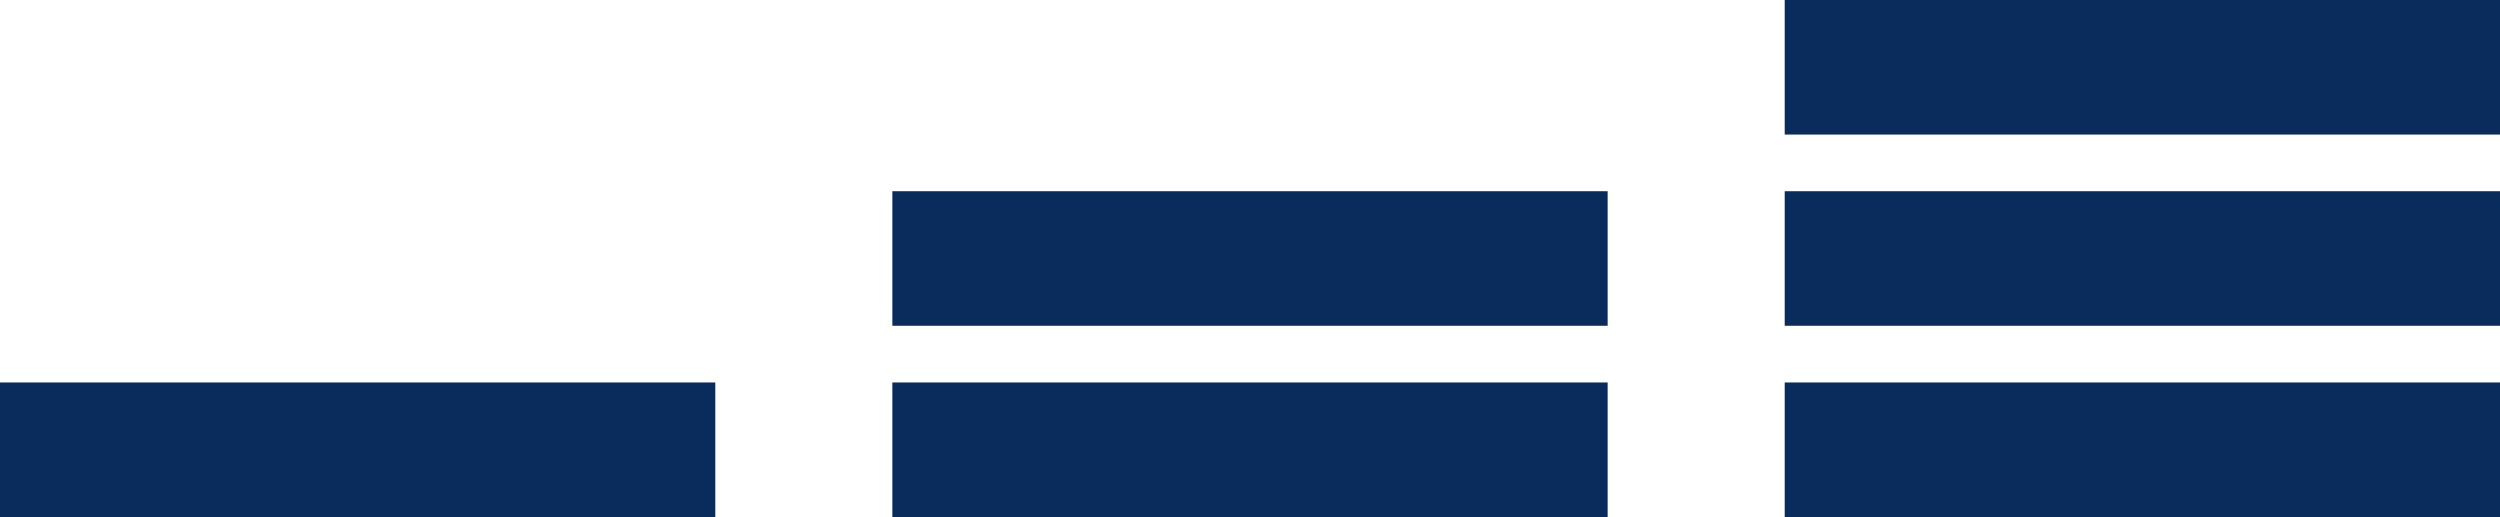
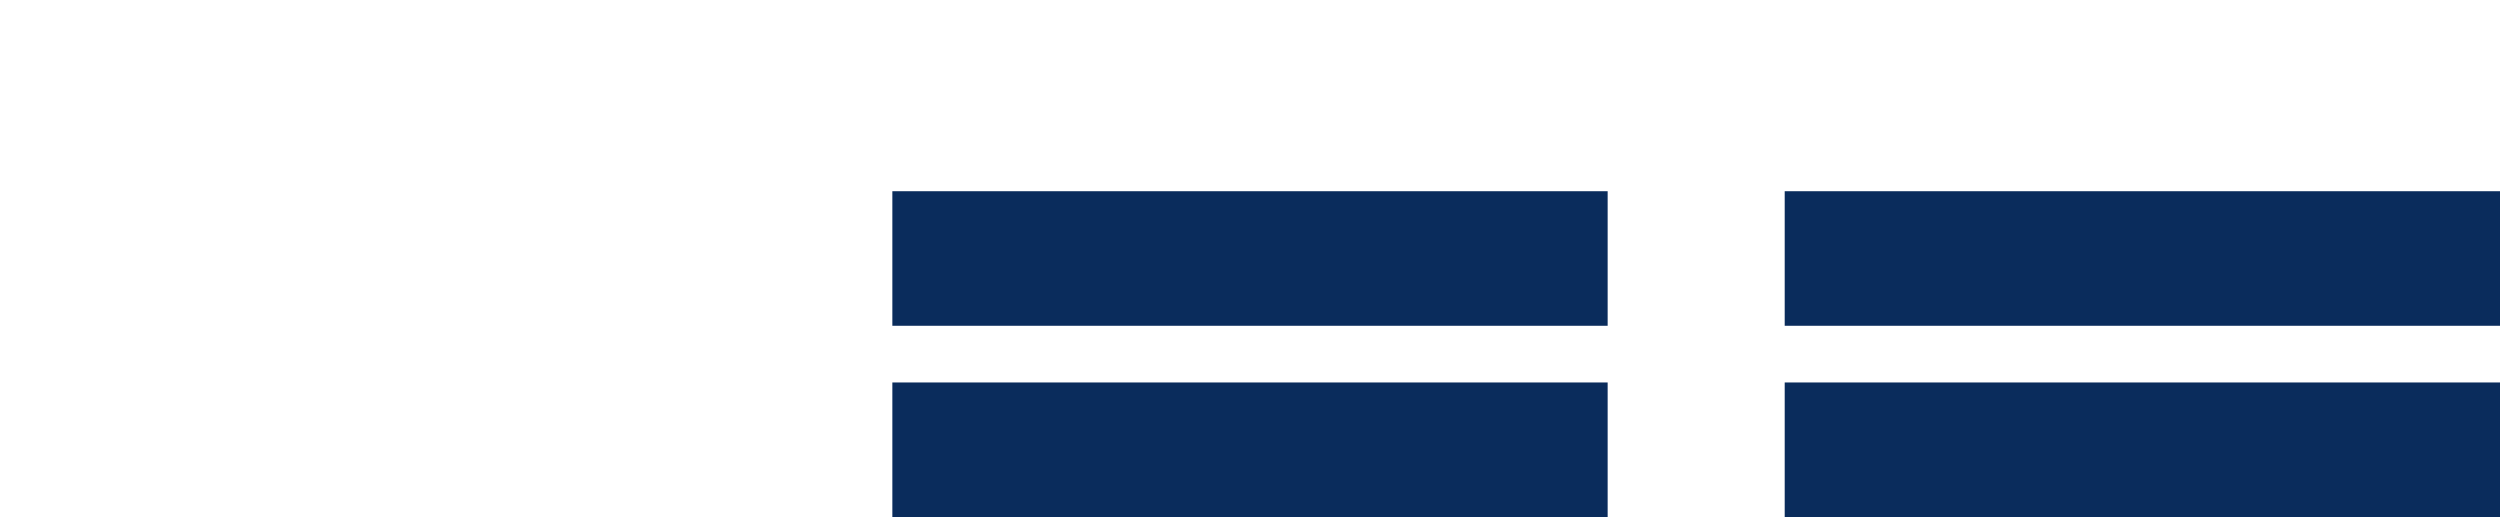
<svg xmlns="http://www.w3.org/2000/svg" xmlns:ns1="http://sodipodi.sourceforge.net/DTD/sodipodi-0.dtd" xmlns:ns2="http://www.inkscape.org/namespaces/inkscape" version="1.1" id="svg836" width="470.667" height="97.333" viewBox="0 0 470.667 97.333" ns1:docname="Hifumi Inc Shape Logo.svg" ns2:version="1.1 (c68e22c387, 2021-05-23)">
  <defs id="defs840" />
  <ns1:namedview id="namedview838" pagecolor="#ffffff" bordercolor="#666666" borderopacity="1.0" ns2:pageshadow="2" ns2:pageopacity="0.0" ns2:pagecheckerboard="0" showgrid="false" ns2:zoom="6.7485632" ns2:cx="91.500959" ns2:cy="64.384076" ns2:window-width="1600" ns2:window-height="837" ns2:window-x="-8" ns2:window-y="-8" ns2:window-maximized="1" ns2:current-layer="g842" />
  <g ns2:groupmode="layer" ns2:label="Image" id="g842">
-     <path style="fill:#0a2c5c;stroke-width:1.333;fill-opacity:1" d="M 0,72 H 134.667 V 97.333 H 0 Z" id="path921" />
-     <path style="fill:#0a2c5c;stroke-width:1.333;fill-opacity:1" d="M 336,0 H 470.667 V 25.333 H 336 Z" id="path4018" />
    <path style="fill:#0a2c5c;stroke-width:1.333;fill-opacity:1" d="M 336,36 H 470.667 V 61.333 H 336 Z" id="path4016" />
    <path style="fill:#0a2c5c;stroke-width:1.333;fill-opacity:1" d="M 168,36 H 302.667 V 61.333 H 168 Z" id="path4014" />
    <path style="fill:#0a2c5c;stroke-width:1.333;fill-opacity:1" d="M 336,72 H 470.667 V 97.333 H 336 Z" id="path4012" />
    <path style="fill:#0a2c5c;stroke-width:1.333;fill-opacity:1" d="M 168,72 H 302.667 V 97.333 H 168 Z" id="path4010" />
  </g>
</svg>